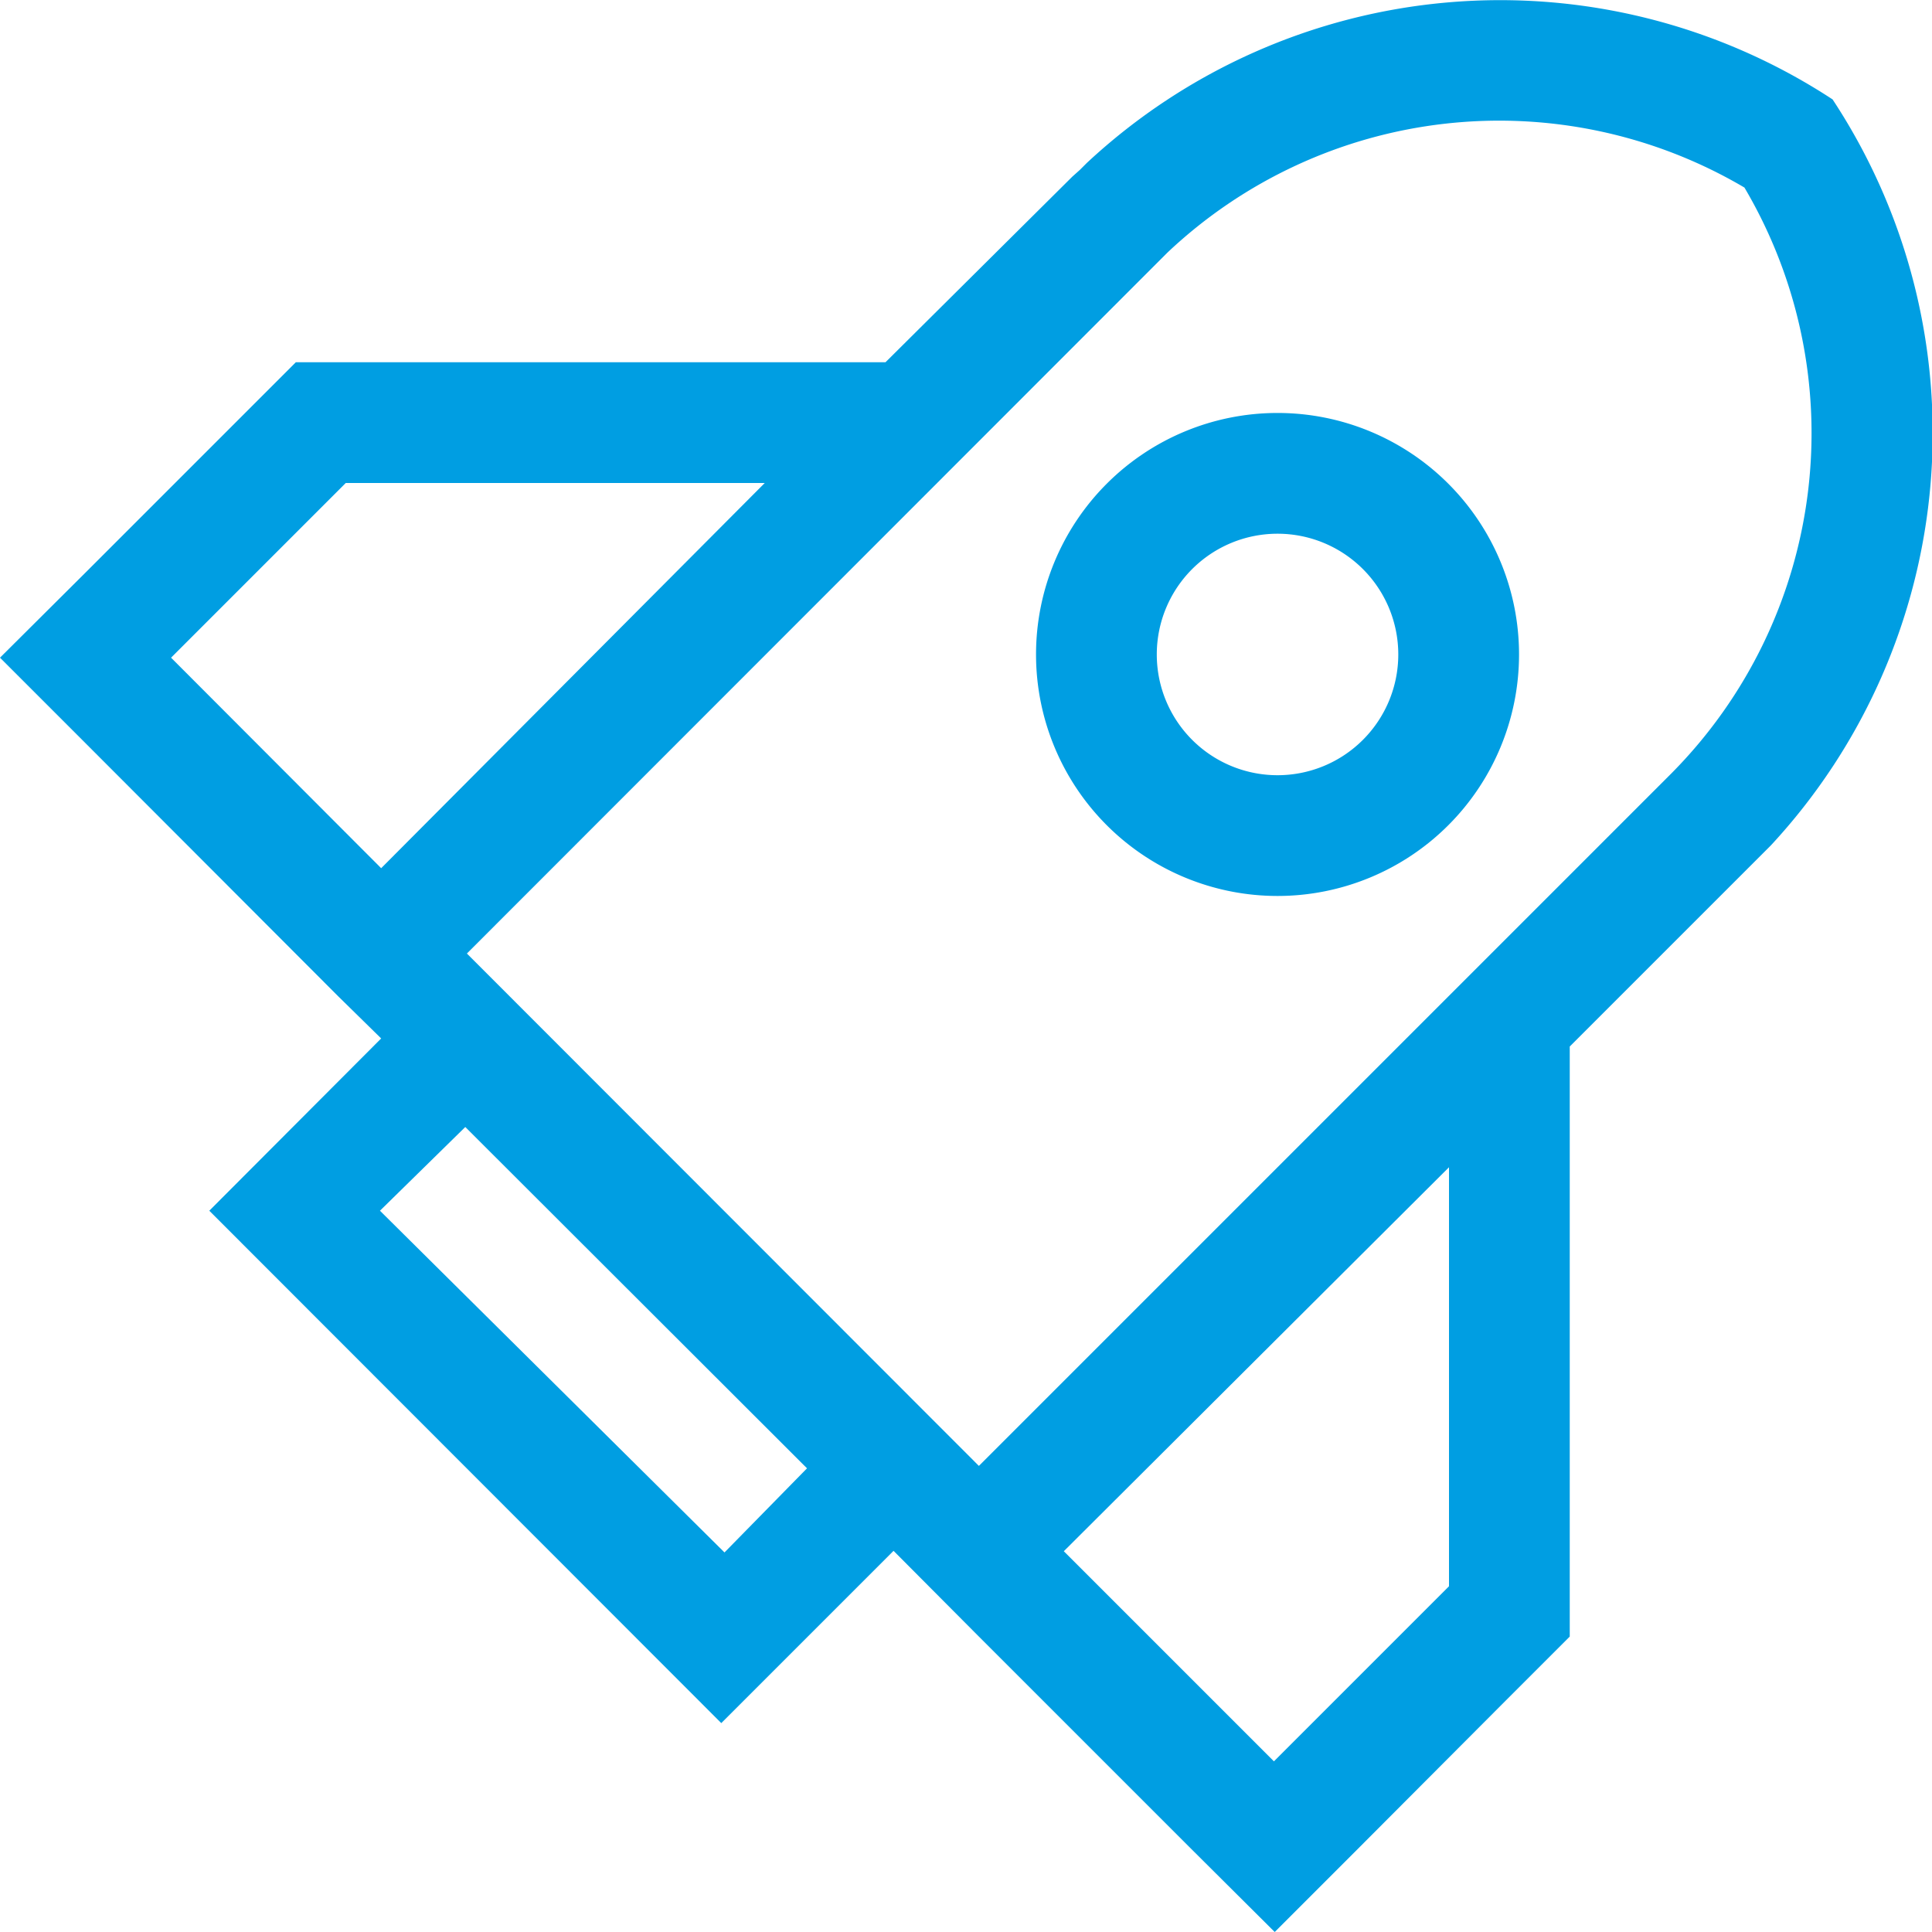
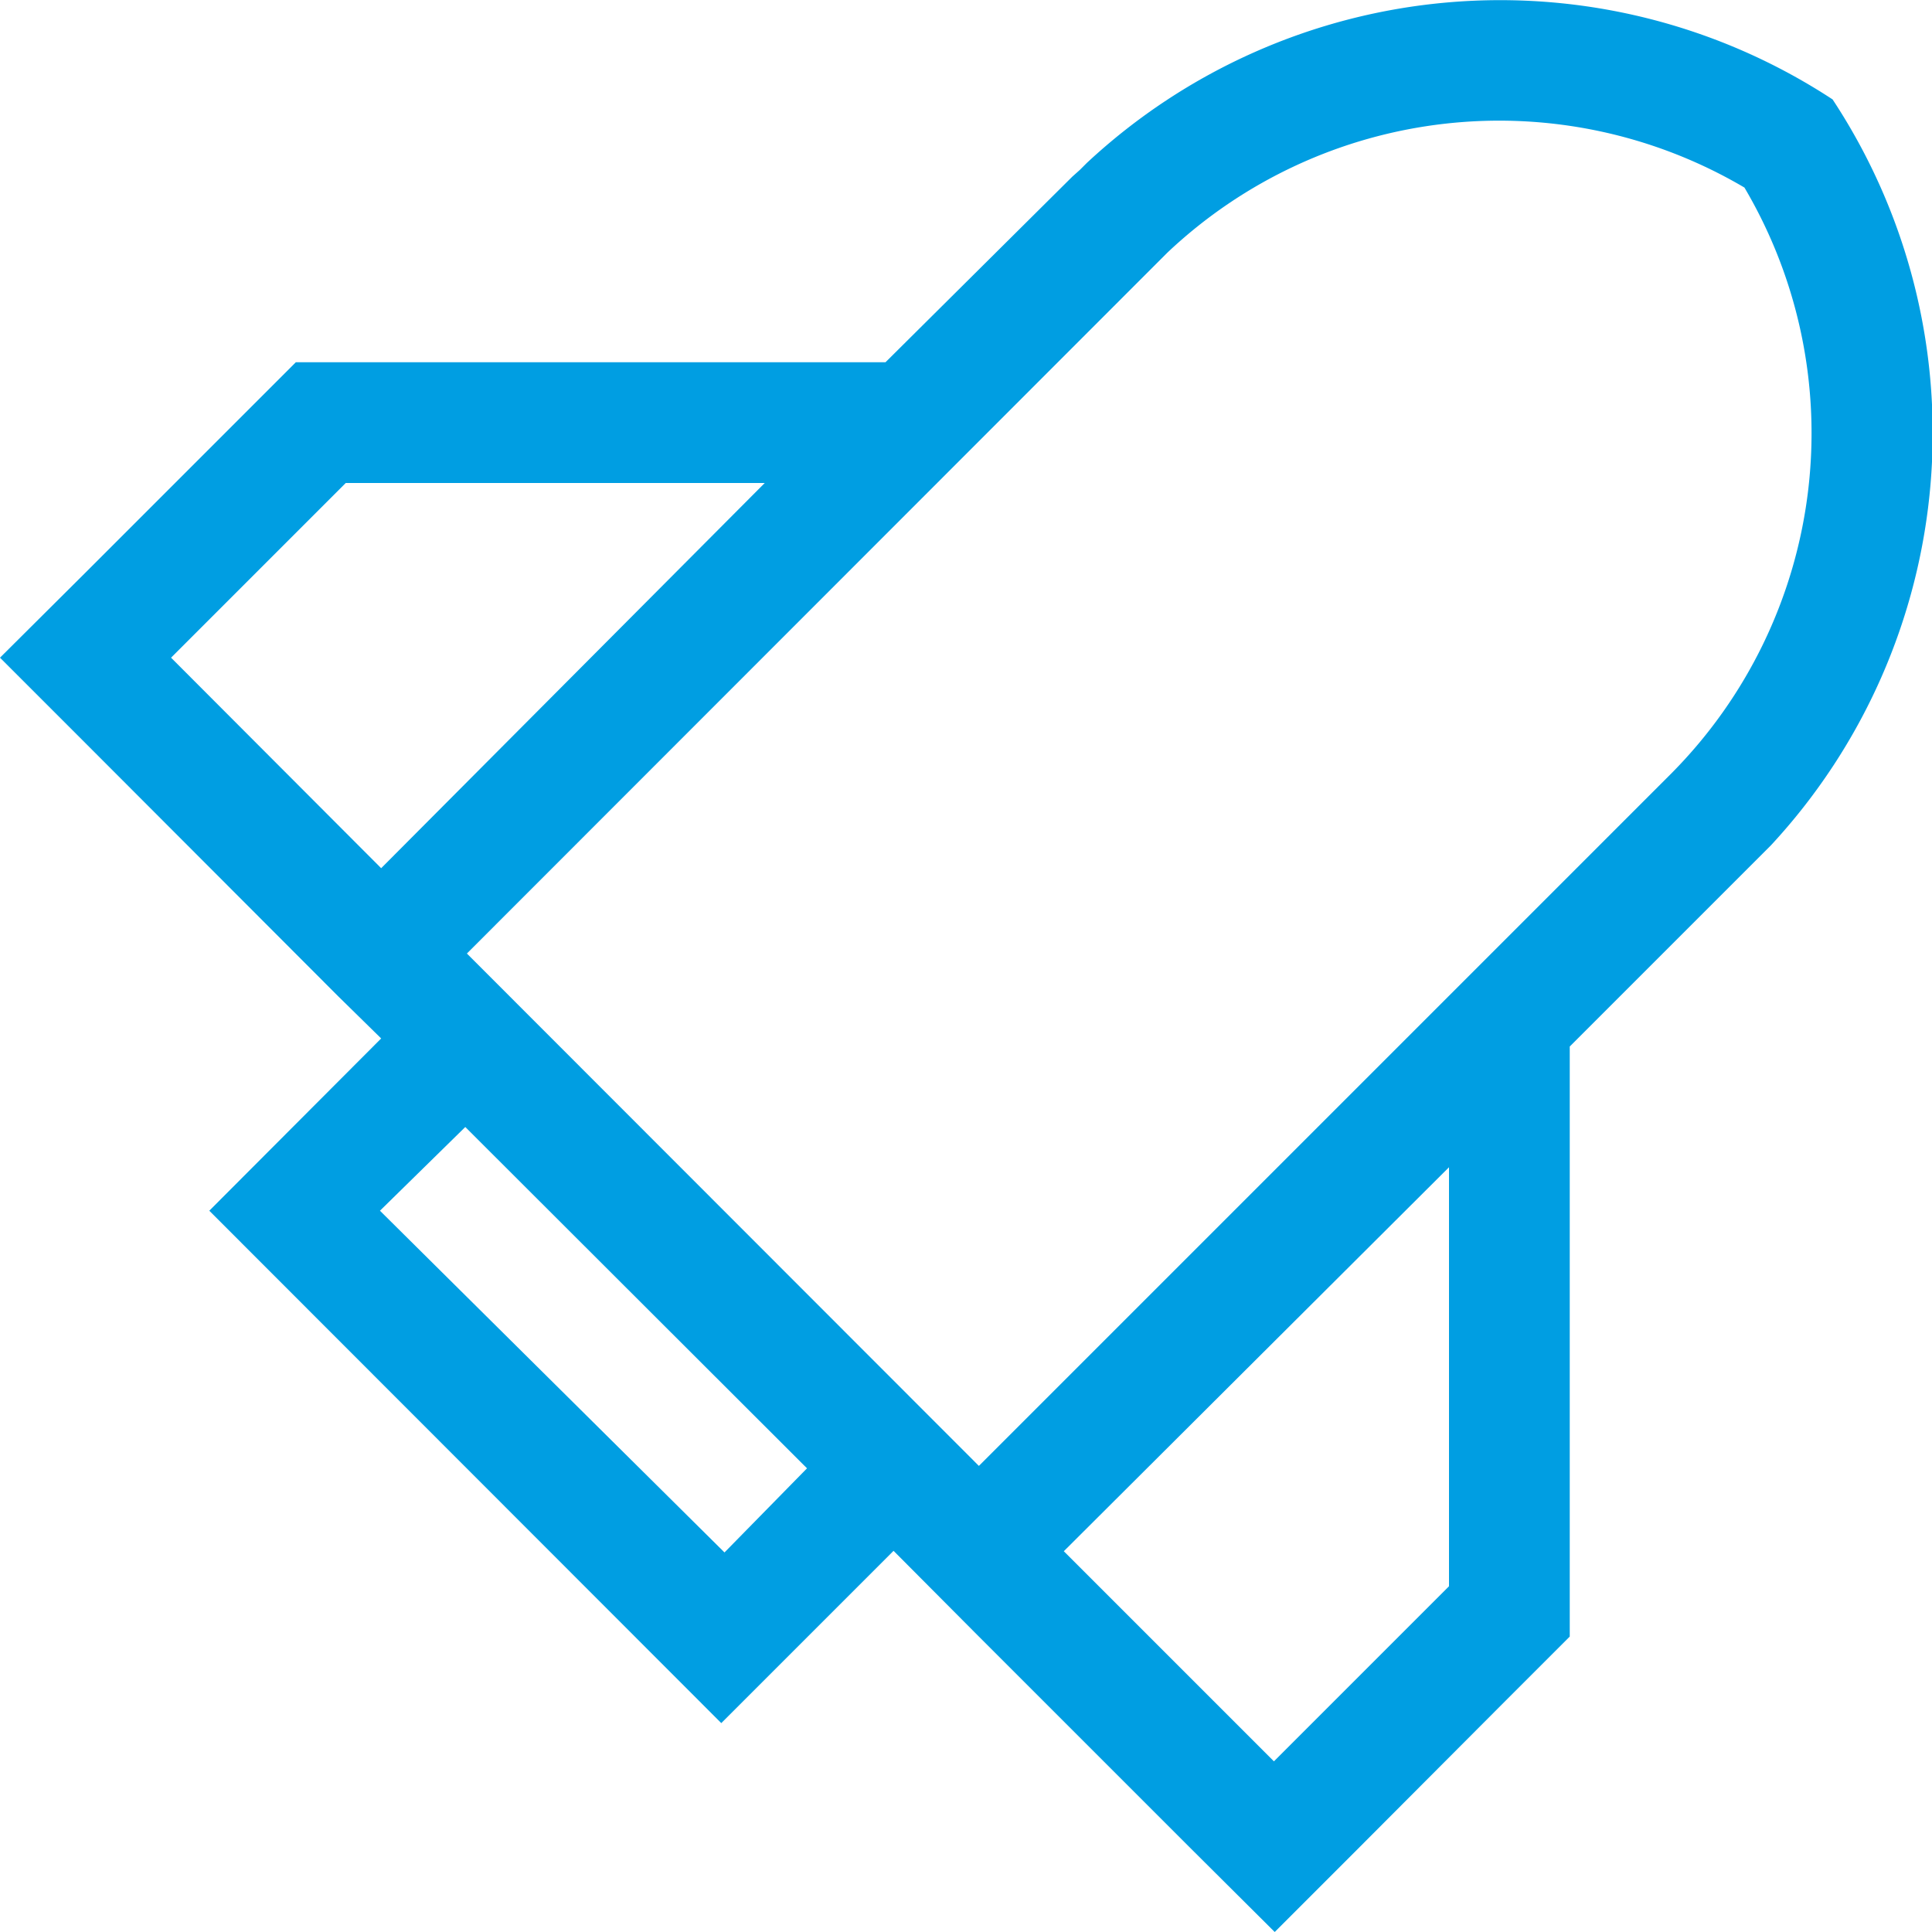
<svg xmlns="http://www.w3.org/2000/svg" viewBox="0 0 48 48">
  <defs>
    <style>.cls-1{fill:#009ee2;}</style>
  </defs>
  <title>105</title>
  <g id="Icons">
-     <path class="cls-1" d="M44,21A15.06,15.06,0,0,0,45.53,2.47,15.06,15.06,0,0,0,27,4.05h0l-.17.17-.19.17h0L22,9H7.35l-1.6,1.6L2.13,14.22,0,16.34l2.12,2.12,6.28,6.29L9.47,25.8,5.2,30.08,17.92,42.81l4.28-4.28,2.12,2.13h0l5.22,5.22L31.67,48l2.12-2.12,3.62-3.63L39,40.66V26l4.61-4.61h0l0,0L44,21Zm-26,17.57L9.44,30.08,11.56,28l8.49,8.48ZM43.34,4.66a12,12,0,0,1-1.81,14.55L24.32,36.42,11.6,23.69,29,6.28A12,12,0,0,1,43.34,4.66ZM8.59,12H19L9.47,21.57,4.25,16.34ZM36,39.41l-4.35,4.35-5.22-5.22L36,29Z" />
-     <path class="cls-1" d="M25.74,16.26a6,6,0,1,0,6-6A6,6,0,0,0,25.74,16.26Zm9,0a3,3,0,1,1-3-3A3,3,0,0,1,34.74,16.26Z" />
+     <path class="cls-1" d="M44,21A15.06,15.06,0,0,0,45.53,2.47,15.06,15.06,0,0,0,27,4.05h0l-.17.17-.19.17h0L22,9H7.35L2.13,14.22,0,16.34l2.12,2.12,6.28,6.29L9.47,25.8,5.2,30.08,17.92,42.81l4.28-4.28,2.12,2.13h0l5.22,5.22L31.67,48l2.12-2.12,3.62-3.63L39,40.66V26l4.61-4.61h0l0,0L44,21Zm-26,17.57L9.44,30.08,11.56,28l8.49,8.48ZM43.34,4.66a12,12,0,0,1-1.81,14.55L24.32,36.42,11.6,23.69,29,6.28A12,12,0,0,1,43.34,4.66ZM8.59,12H19L9.47,21.57,4.25,16.34ZM36,39.41l-4.35,4.35-5.22-5.22L36,29Z" />
  </g>
</svg>